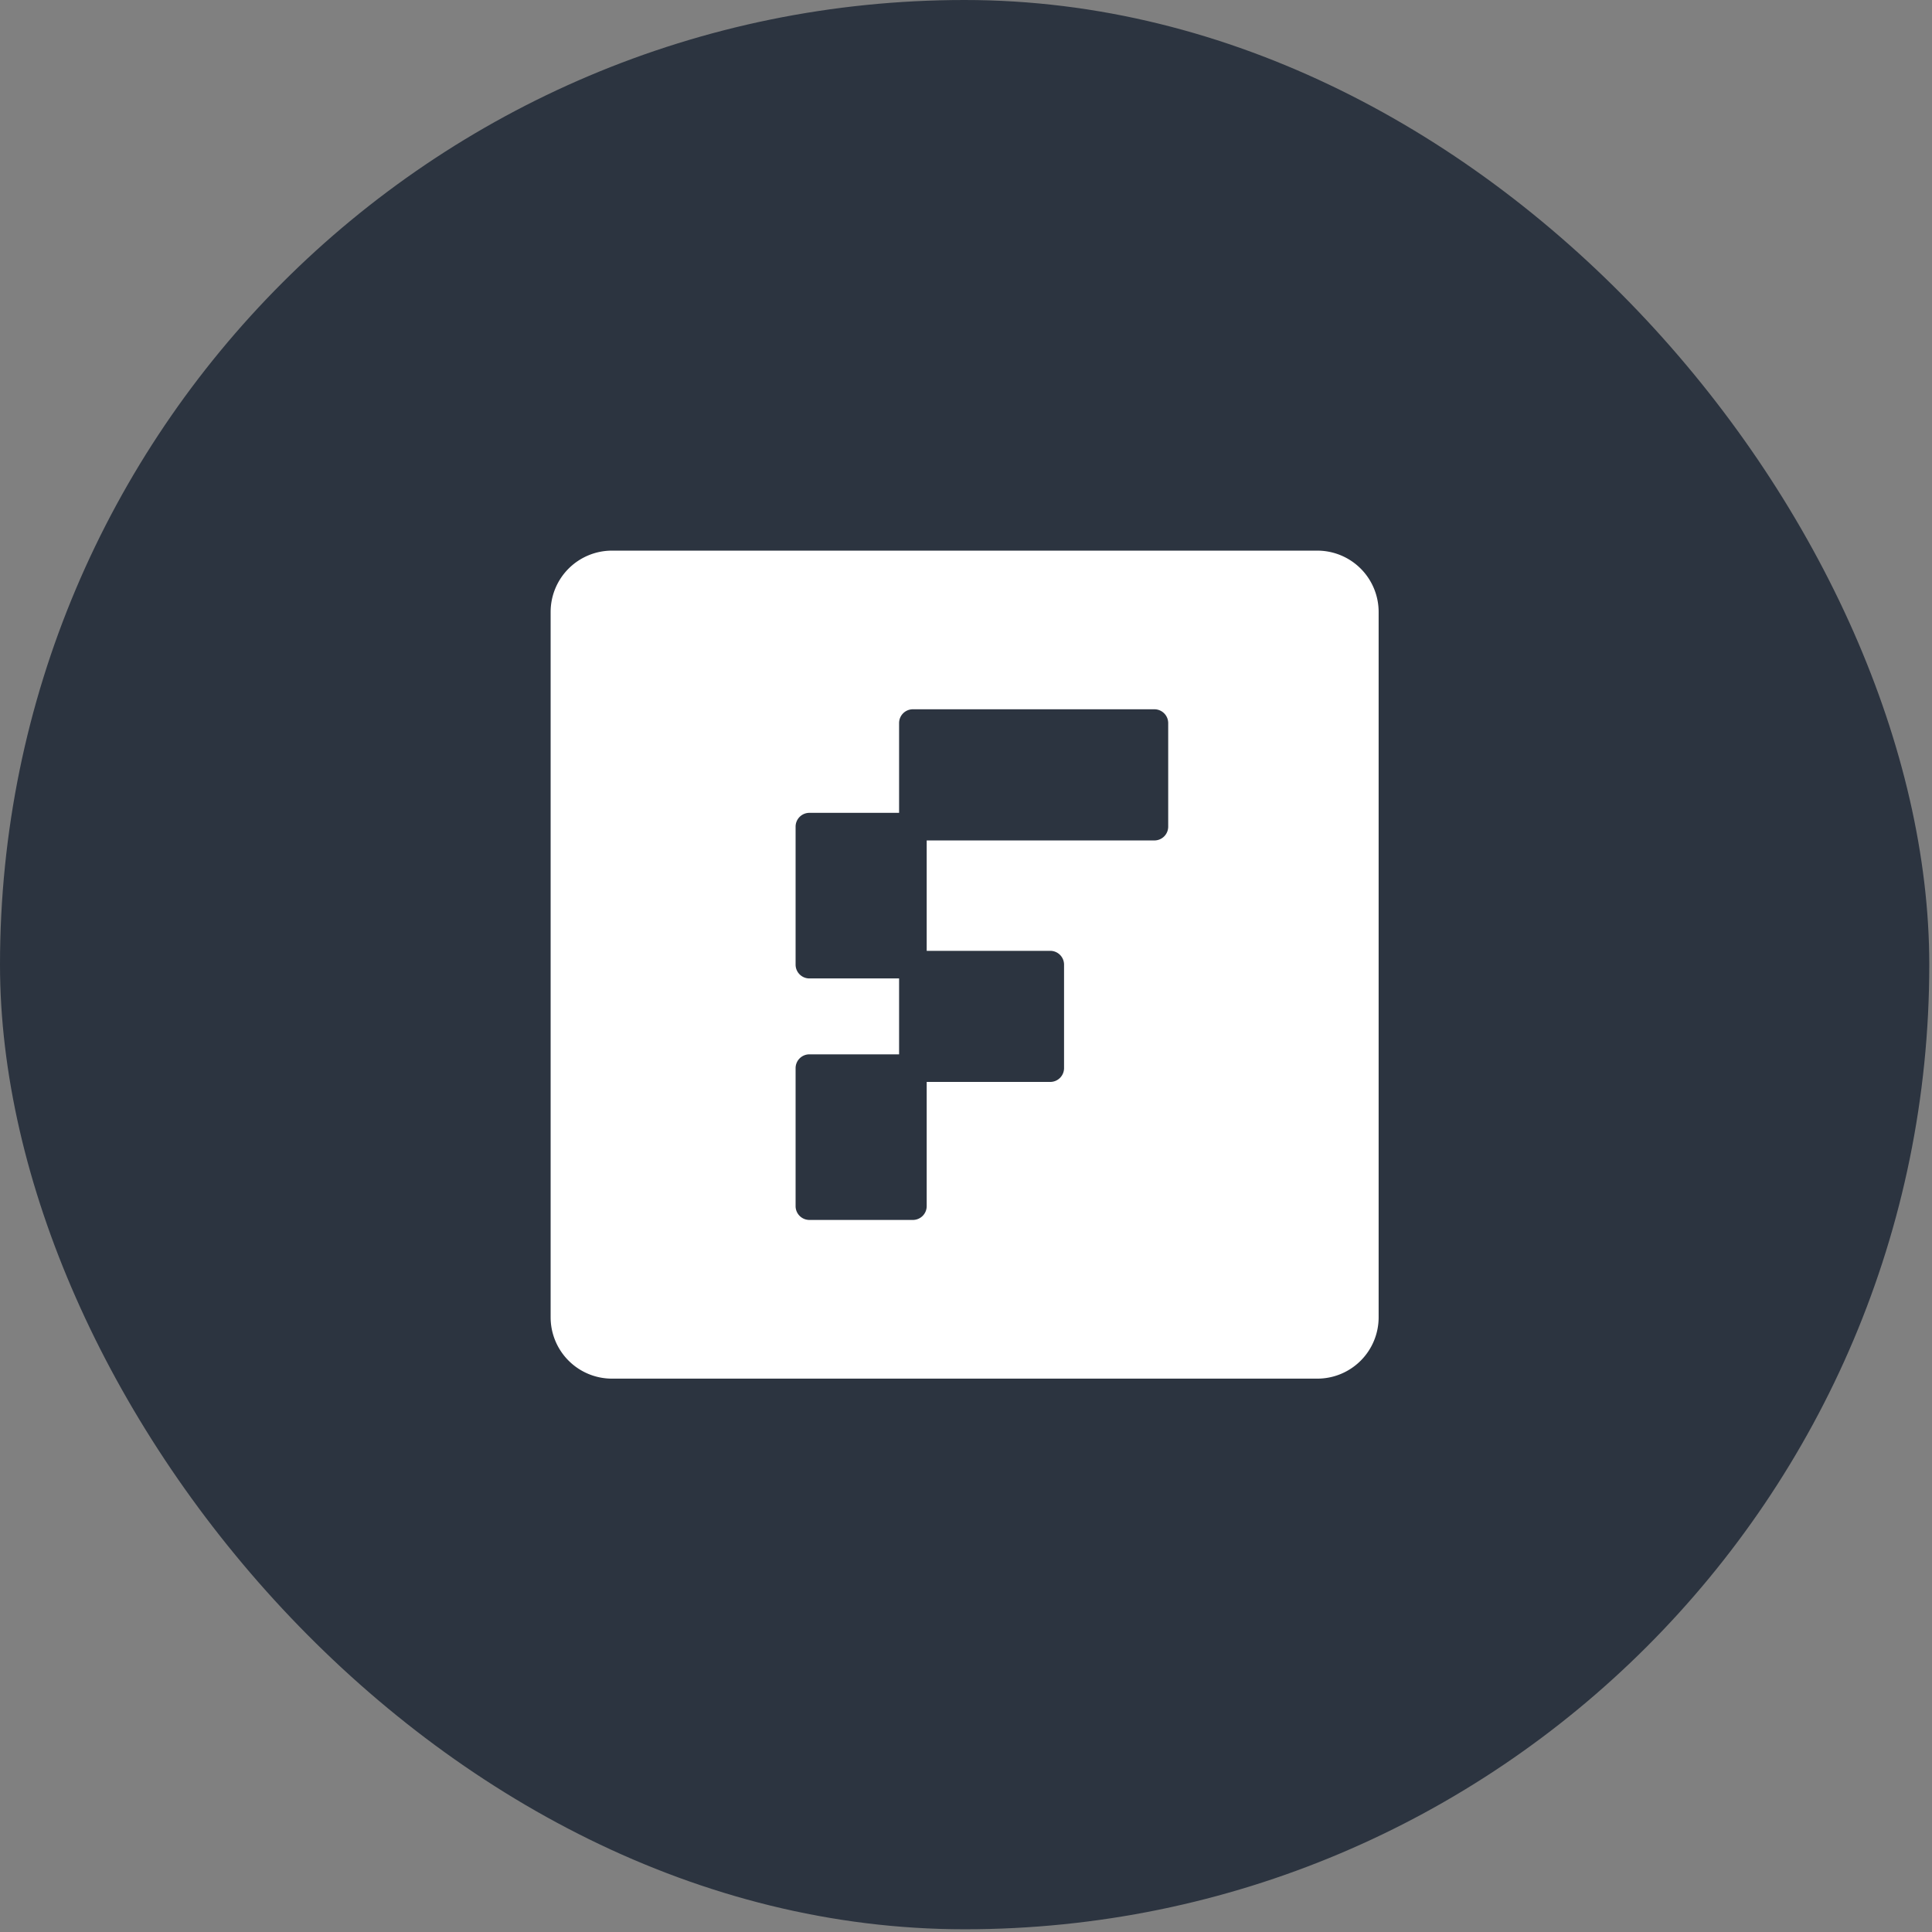
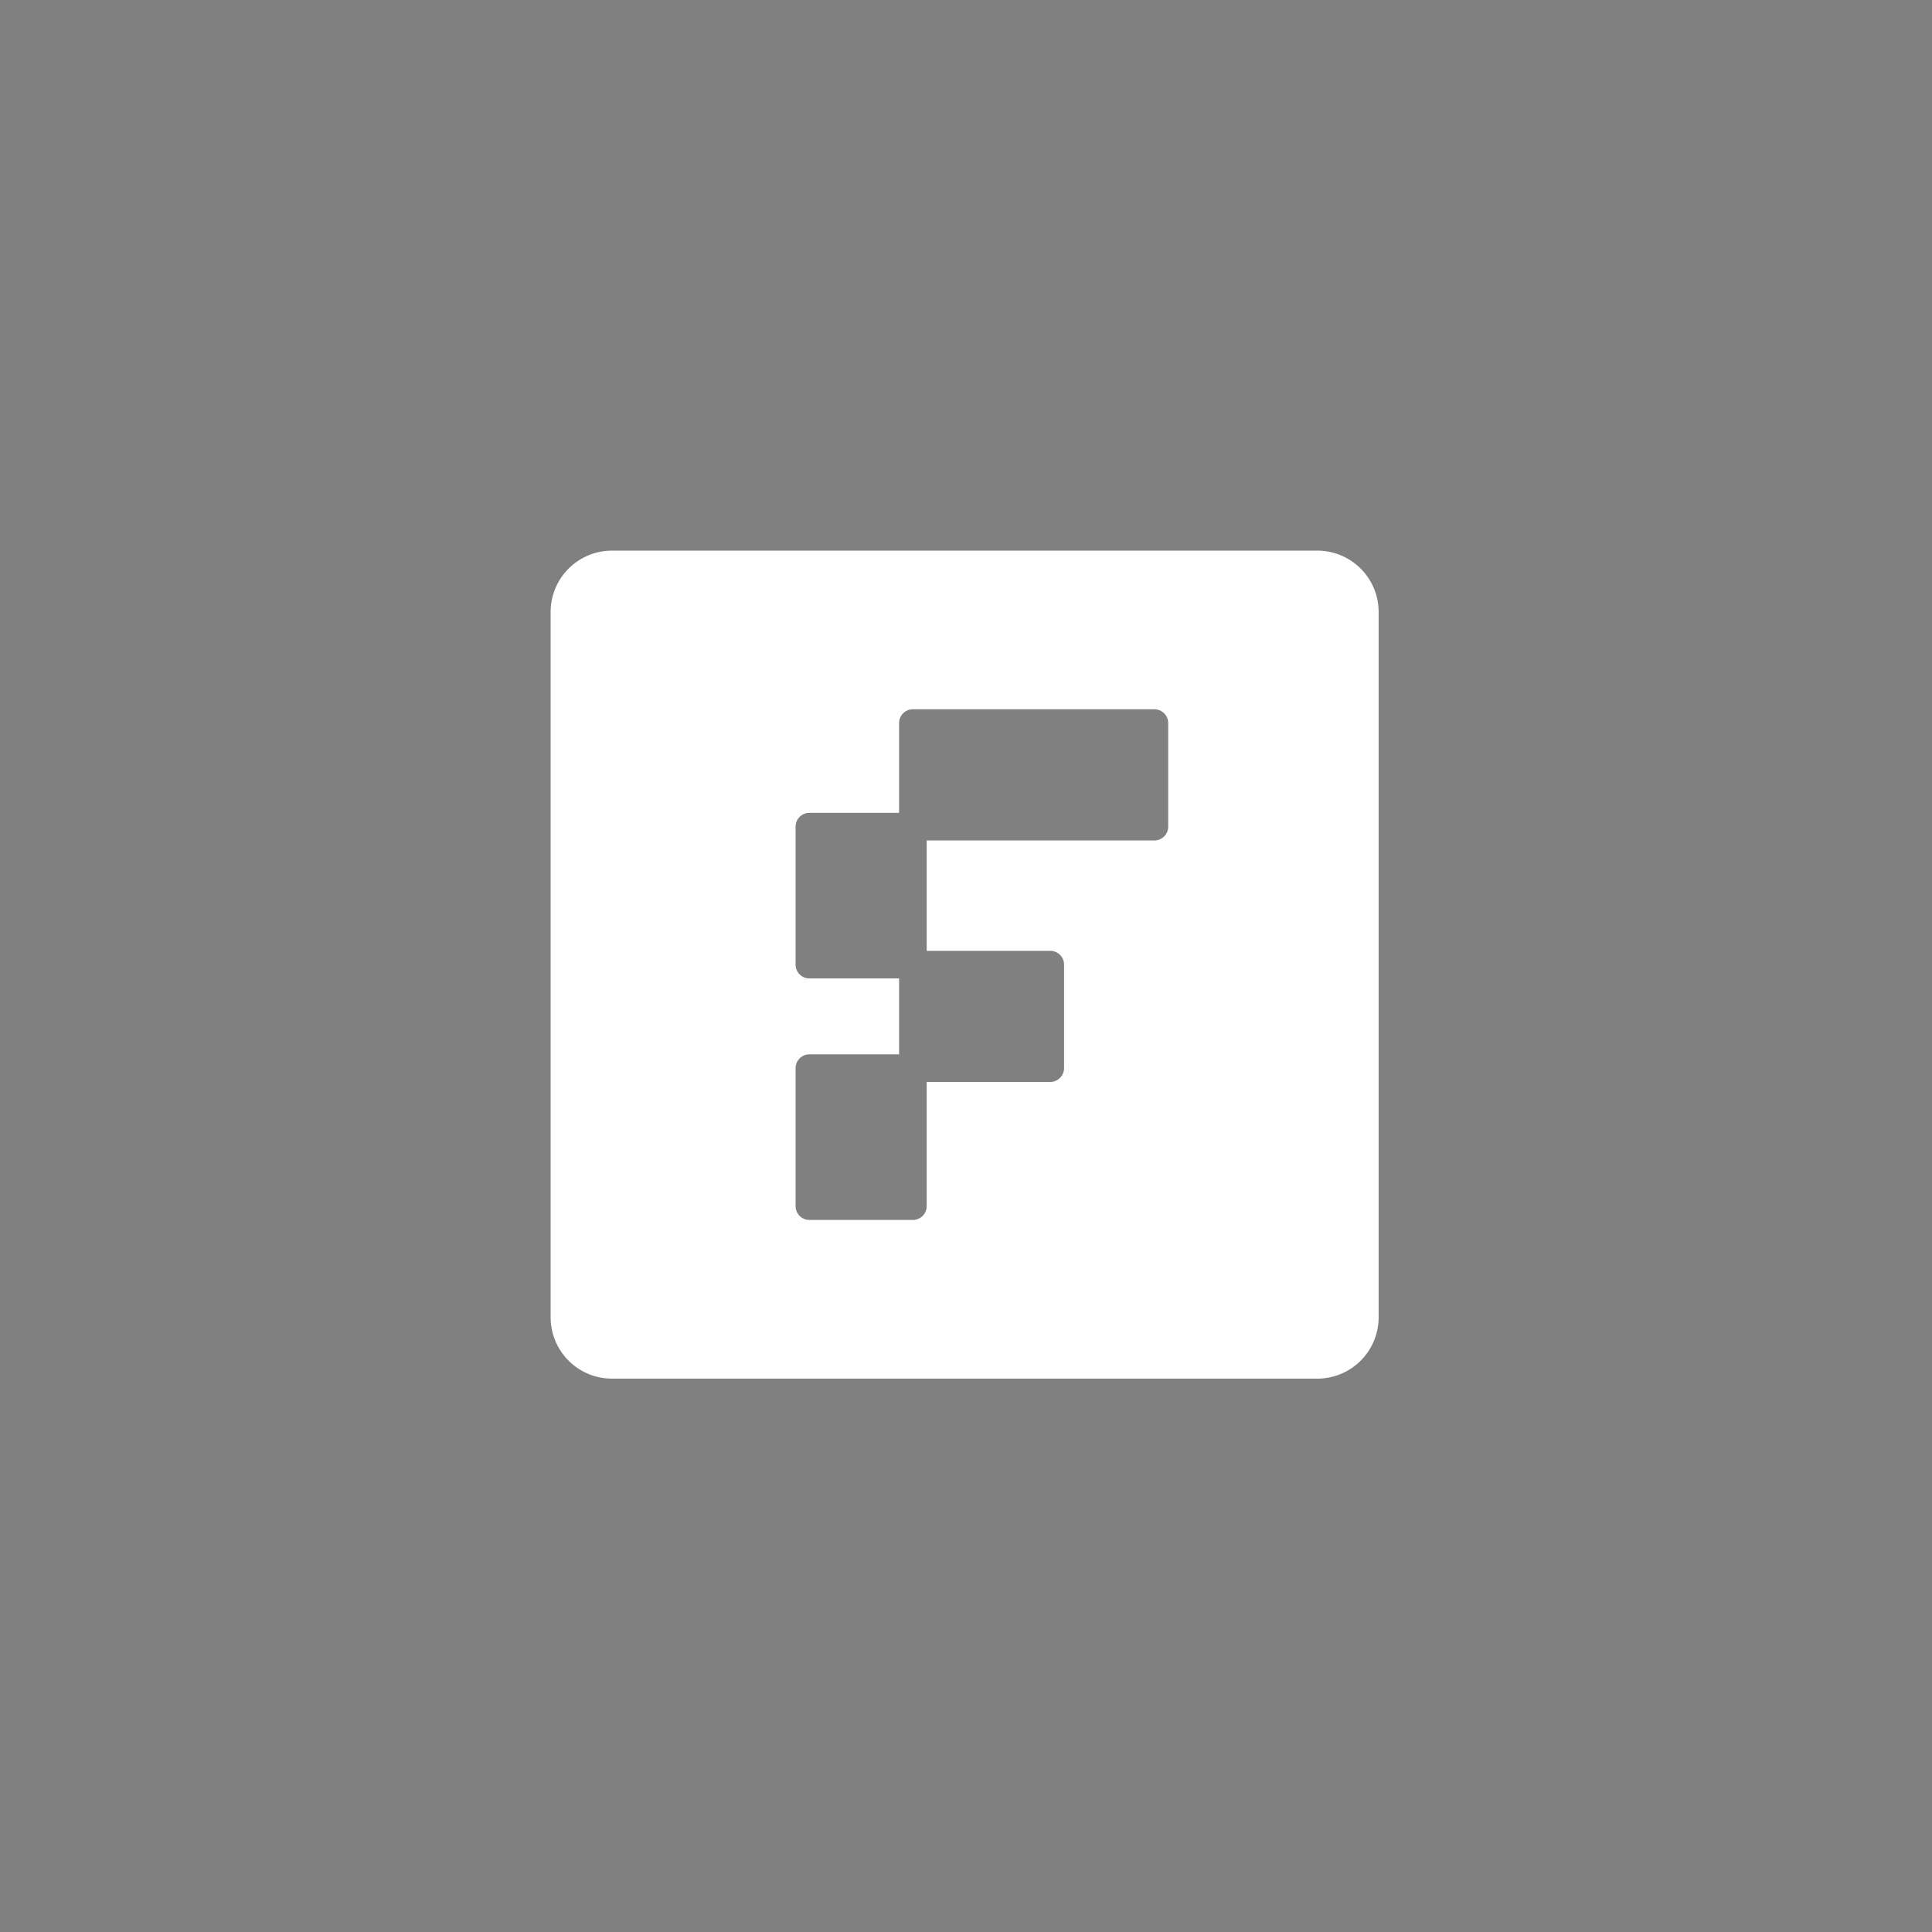
<svg xmlns="http://www.w3.org/2000/svg" width="238" height="238" fill="none">
  <rect width="100%" height="100%" fill="#808080" stroke="none" />
-   <rect width="237.665" height="237.665" fill="#2C3440" rx="118.832" />
  <path fill="#fff" d="M162.279 67.832h-86.89a7.556 7.556 0 0 0-7.557 7.557v86.887a7.559 7.559 0 0 0 4.665 6.981c.917.38 1.9.575 2.892.575h86.89a7.546 7.546 0 0 0 5.342-2.213 7.556 7.556 0 0 0 2.211-5.343V75.389a7.554 7.554 0 0 0-7.553-7.557Zm-18.37 34.001a1.7 1.7 0 0 1-1.7 1.7h-28.051v13.599h15.221a1.7 1.7 0 0 1 1.7 1.7v12.749a1.702 1.702 0 0 1-1.7 1.7h-15.221v15.303a1.702 1.702 0 0 1-1.7 1.699h-12.75a1.702 1.702 0 0 1-1.7-1.699v-17.003a1.702 1.702 0 0 1 1.7-1.699h11.05v-9.35h-11.05a1.7 1.7 0 0 1-1.7-1.7v-16.999a1.7 1.7 0 0 1 1.7-1.7h11.05V89.081a1.697 1.697 0 0 1 1.7-1.706h29.751a1.703 1.703 0 0 1 1.7 1.7v12.758Z" />
</svg>